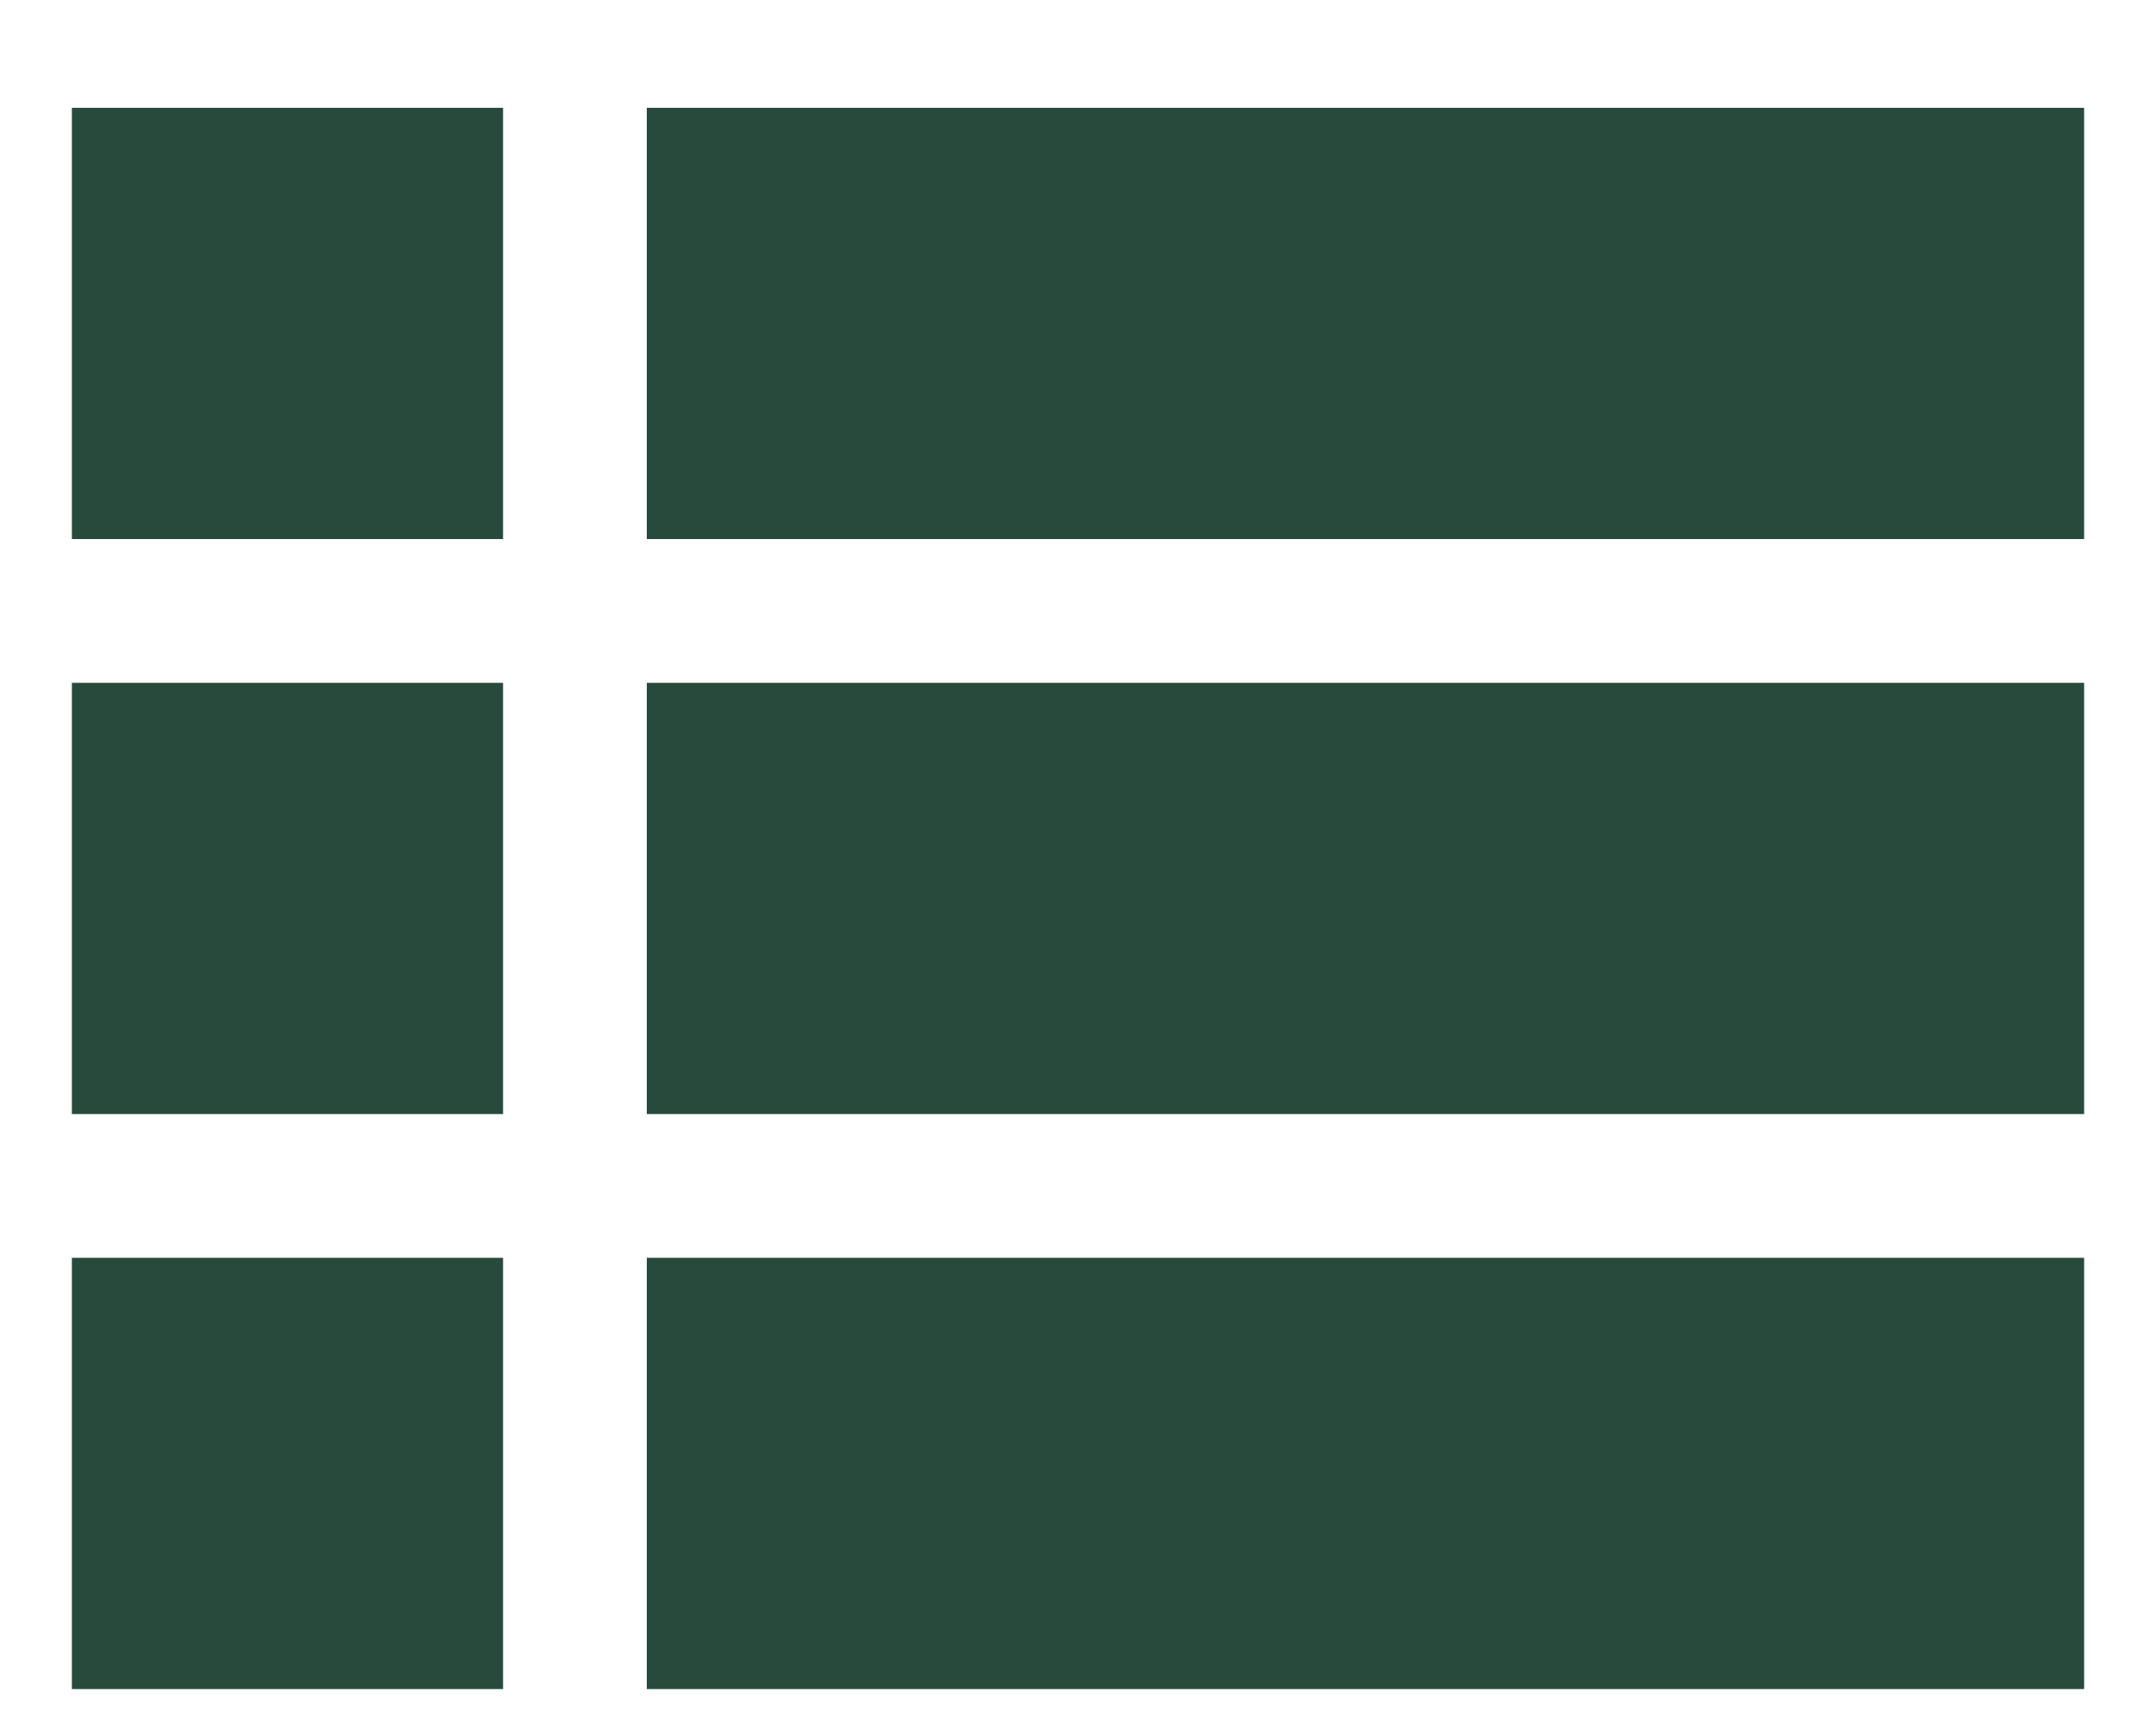
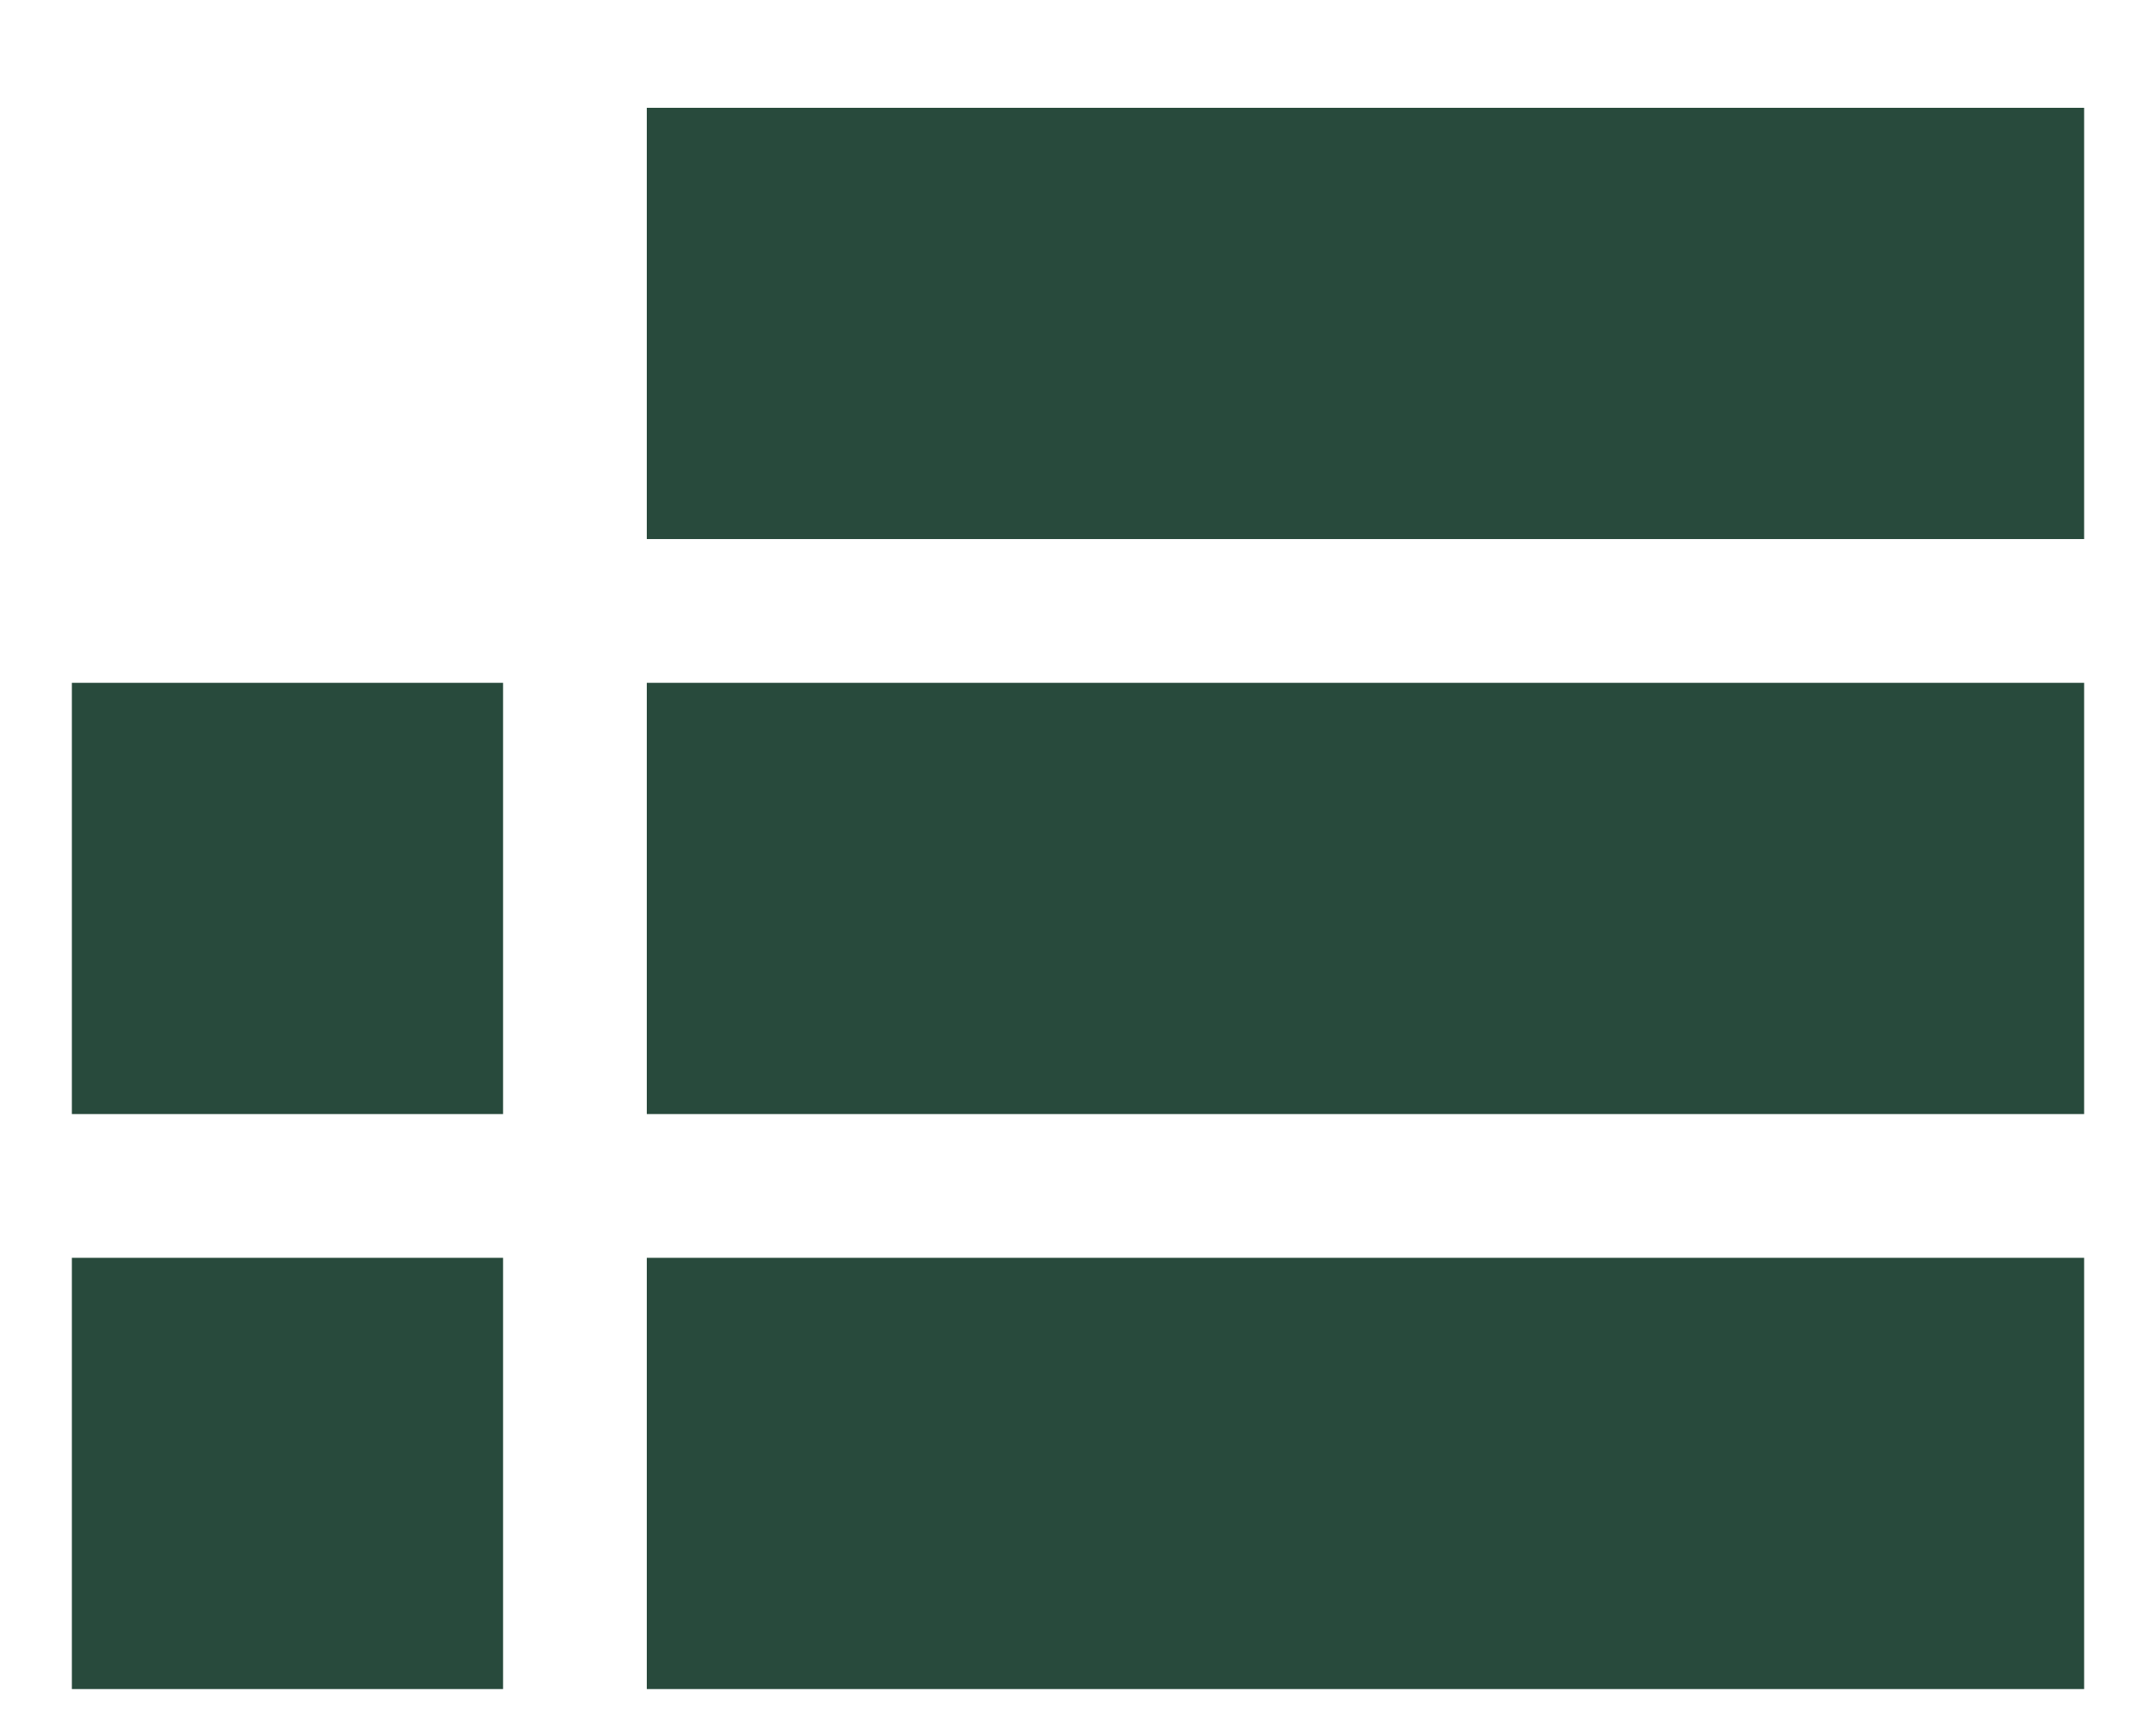
<svg xmlns="http://www.w3.org/2000/svg" width="60" height="48" viewBox="0 0 60 48">
  <g id="グループ_2" data-name="グループ 2" transform="translate(-609 -562)">
    <g id="グループ_1" data-name="グループ 1">
-       <rect id="長方形_1" data-name="長方形 1" width="12" height="12" transform="translate(611 565)" fill="#284a3c" />
      <rect id="長方形_6" data-name="長方形 6" width="40" height="12" transform="translate(627 565)" fill="#284a3c" />
      <rect id="長方形_2" data-name="長方形 2" width="12" height="12" transform="translate(611 581)" fill="#284a3c" />
      <rect id="長方形_5" data-name="長方形 5" width="40" height="12" transform="translate(627 581)" fill="#284a3c" />
      <rect id="長方形_3" data-name="長方形 3" width="12" height="12" transform="translate(611 597)" fill="#284a3c" />
      <rect id="長方形_4" data-name="長方形 4" width="40" height="12" transform="translate(627 597)" fill="#284a3c" />
    </g>
    <rect id="長方形_7" data-name="長方形 7" width="60" height="48" transform="translate(609 562)" fill="none" />
  </g>
</svg>